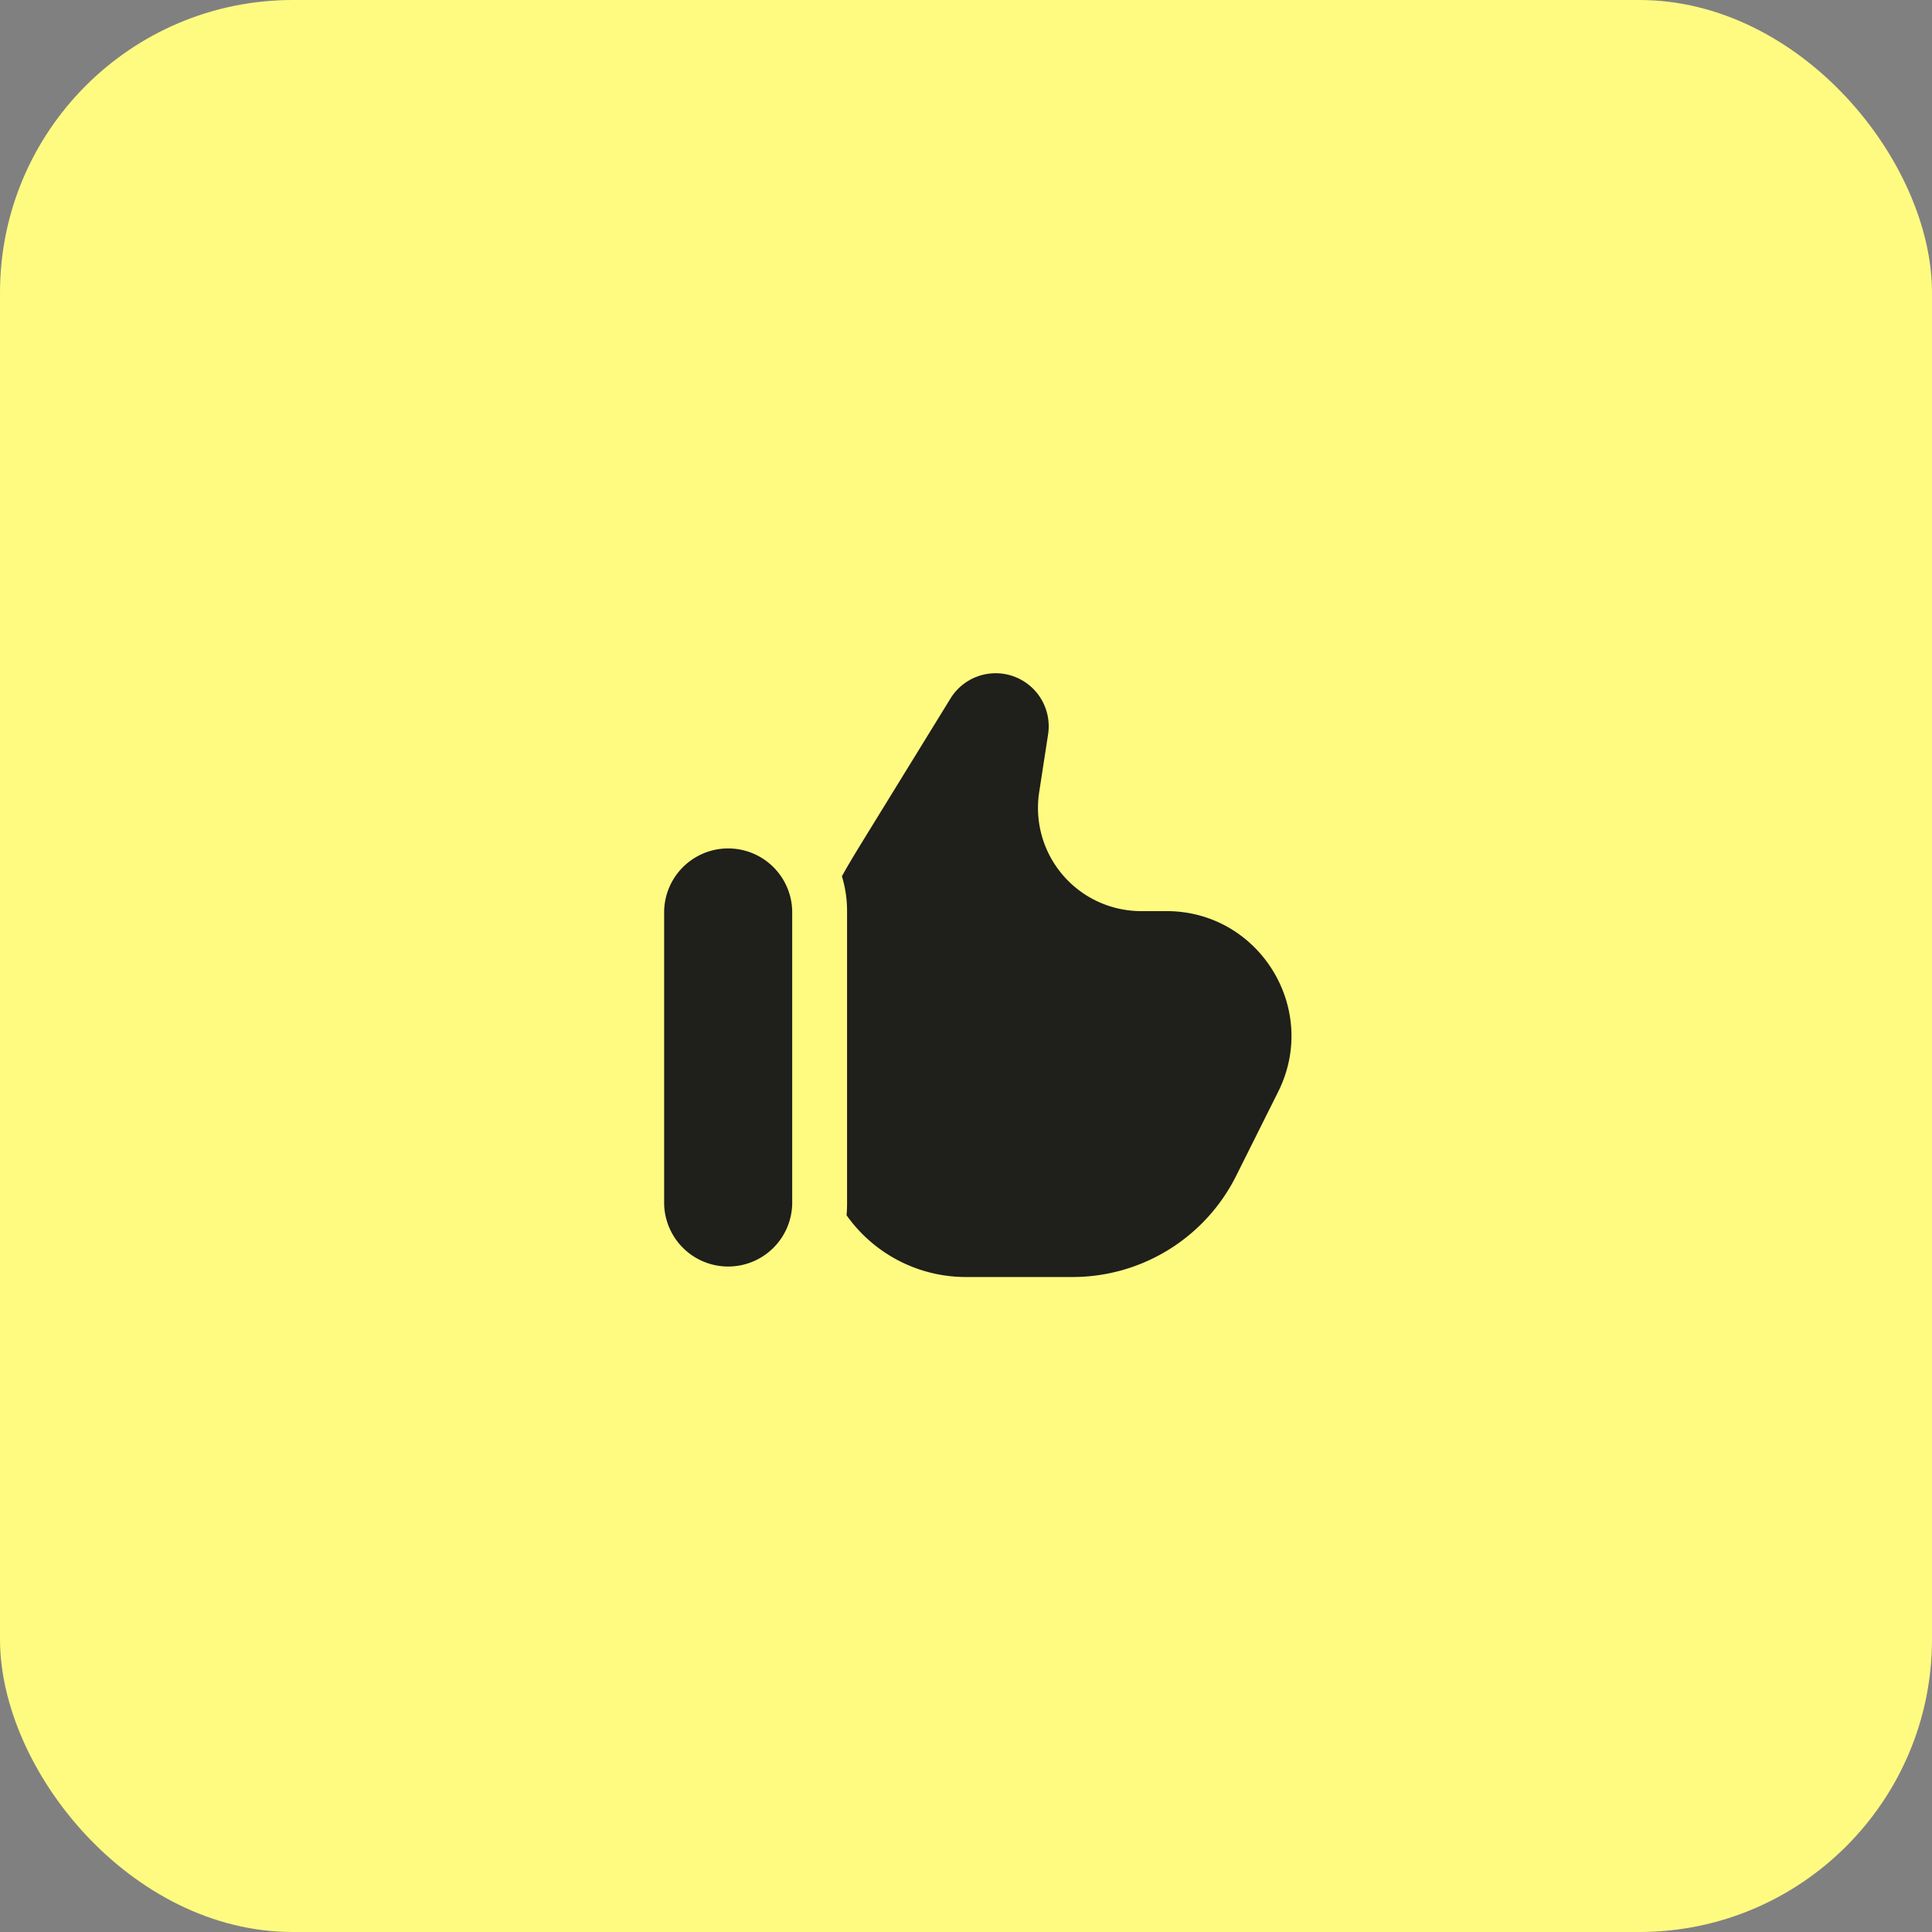
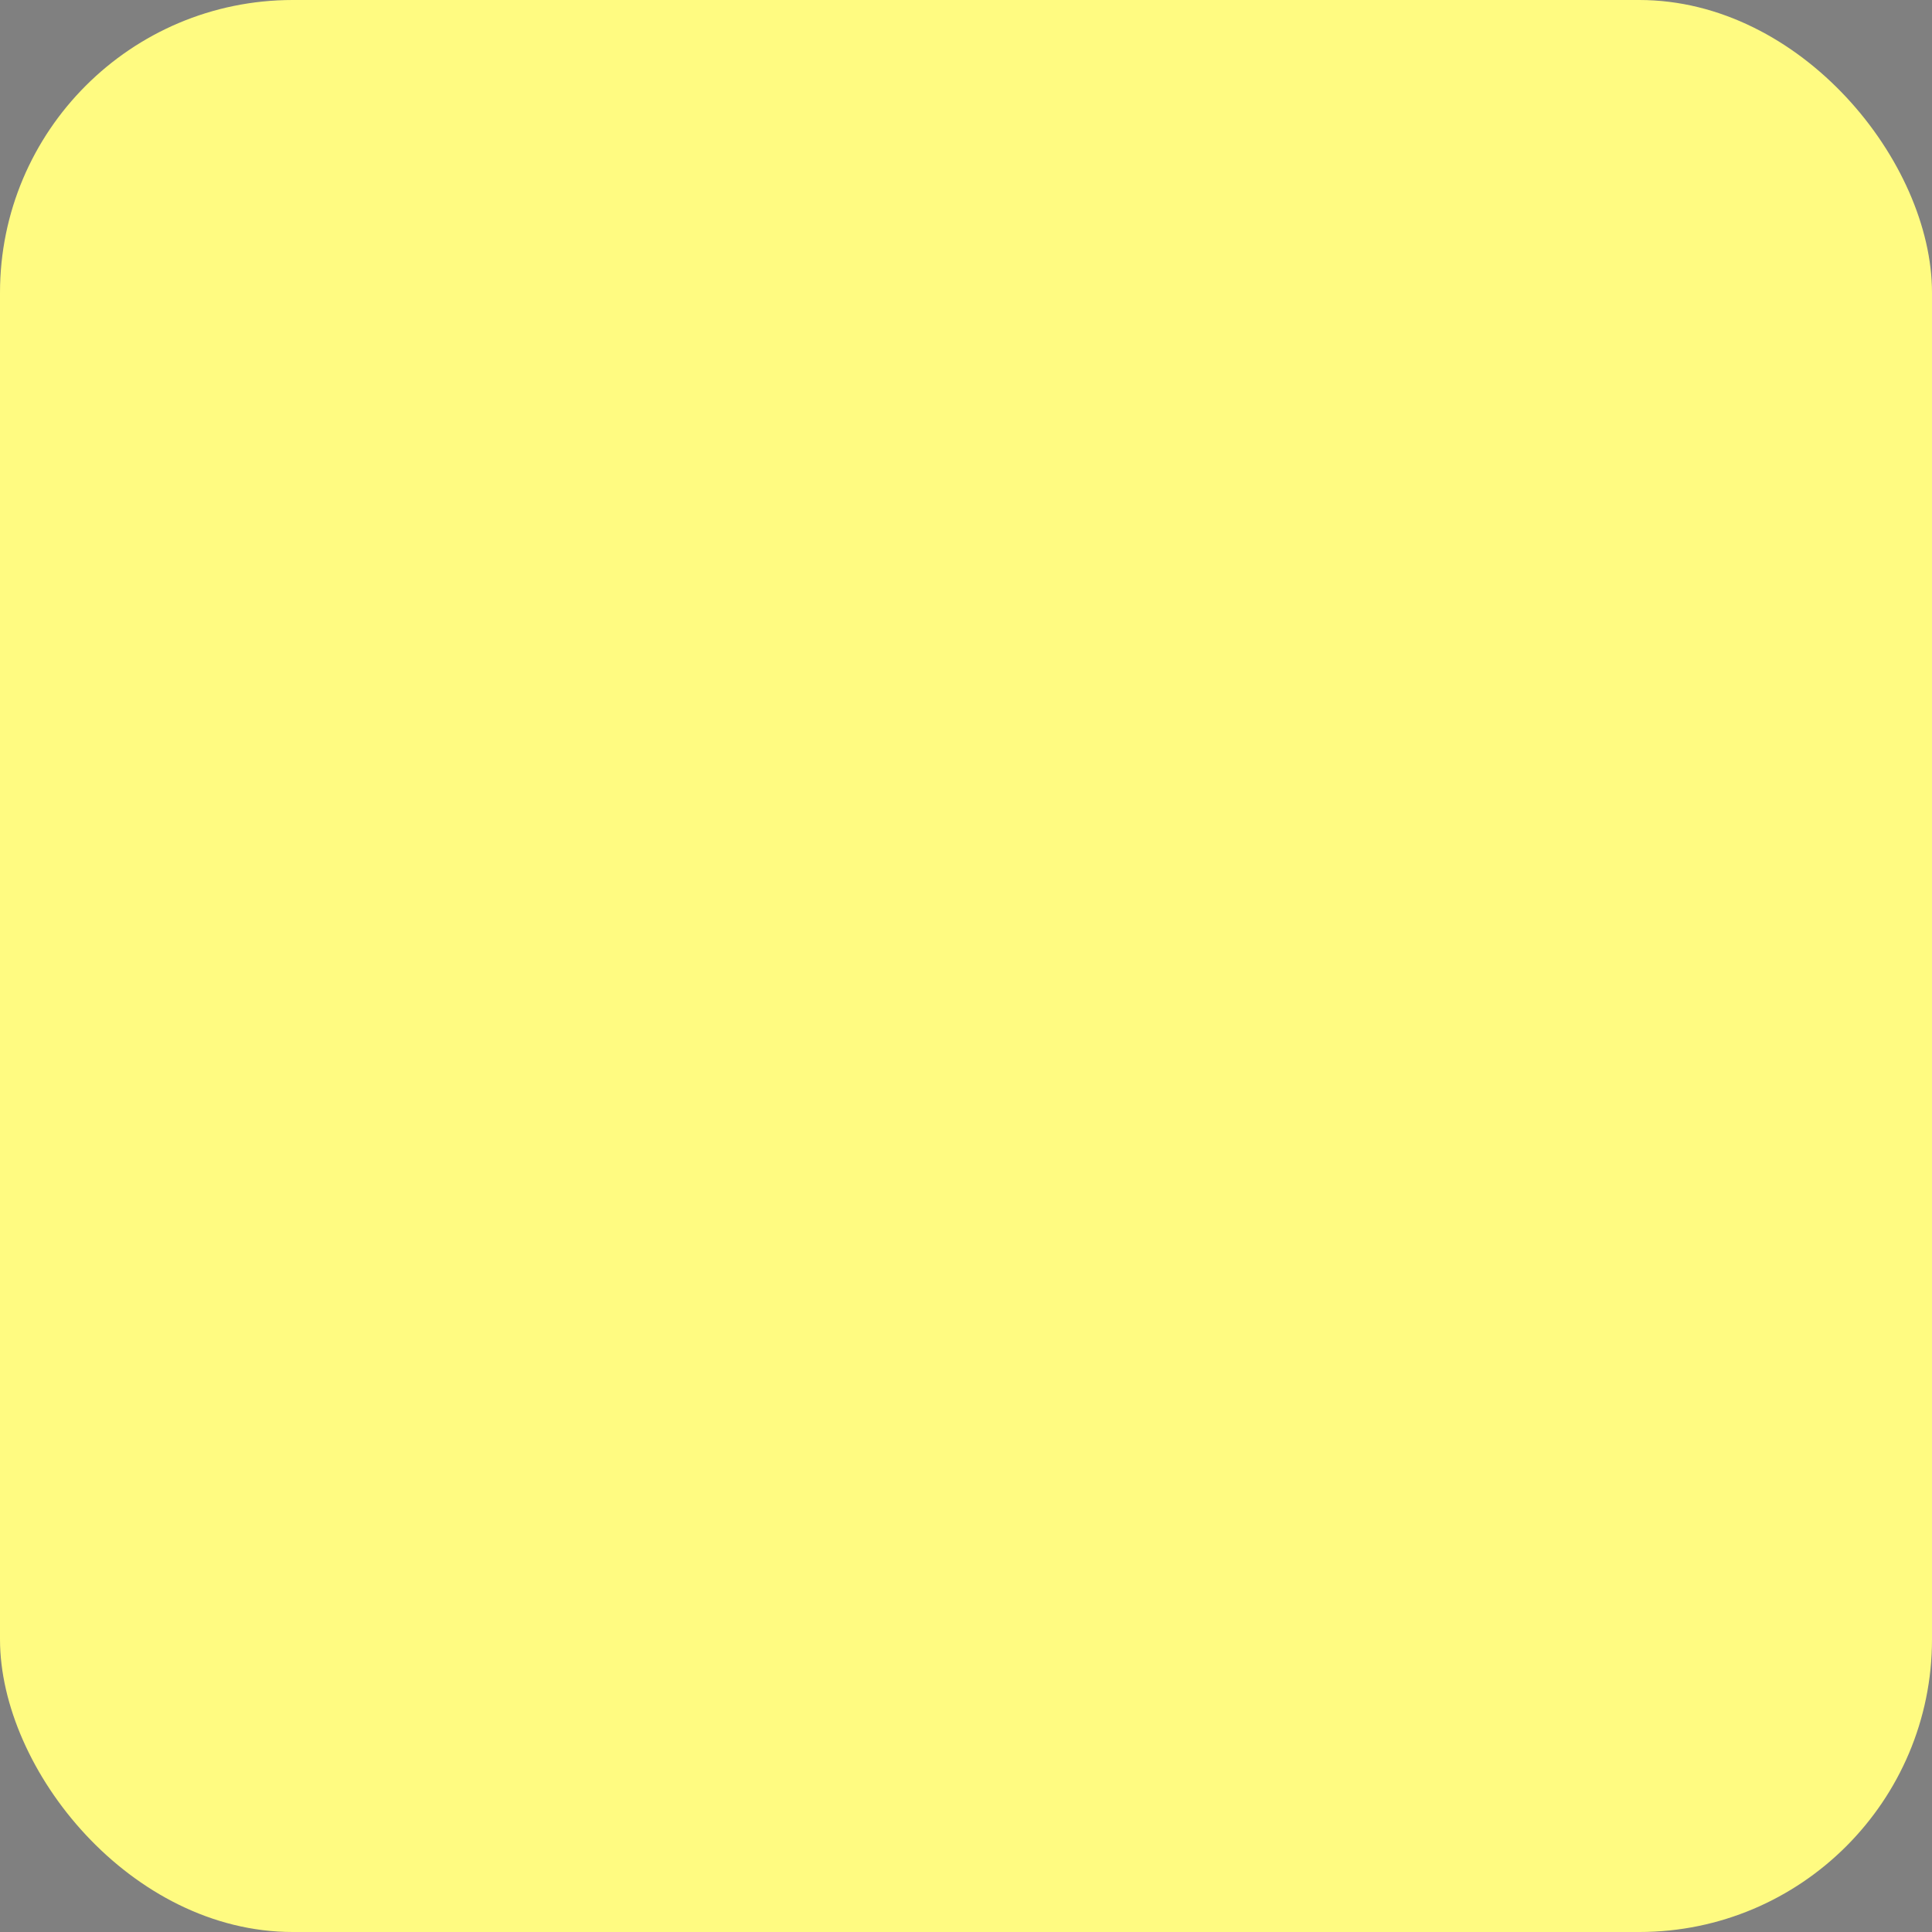
<svg xmlns="http://www.w3.org/2000/svg" width="66" height="66" fill="none">
  <rect width="100%" height="100%" fill="#808080" stroke="none" />
  <rect width="66" height="66" fill="#FFFB81" rx="10" />
-   <path fill="#1F1F1B" d="m29.681 28.393 2.788-4.53a1.812 1.812 0 0 1 3.335 1.225l-.304 1.974a3.526 3.526 0 0 0 3.485 4.063h.862c3.172 0 5.234 3.337 3.816 6.174l-1.435 2.871a6.25 6.25 0 0 1-5.59 3.455H33a4.994 4.994 0 0 1-4.08-2.11c.011-.129.017-.259.017-.39v-10a4.07 4.07 0 0 0-.176-1.19c.221-.406.516-.885.92-1.542Zm-2.618 12.732a2.188 2.188 0 0 1-4.375 0v-10a2.188 2.188 0 0 1 4.375 0v10Z" />
</svg>